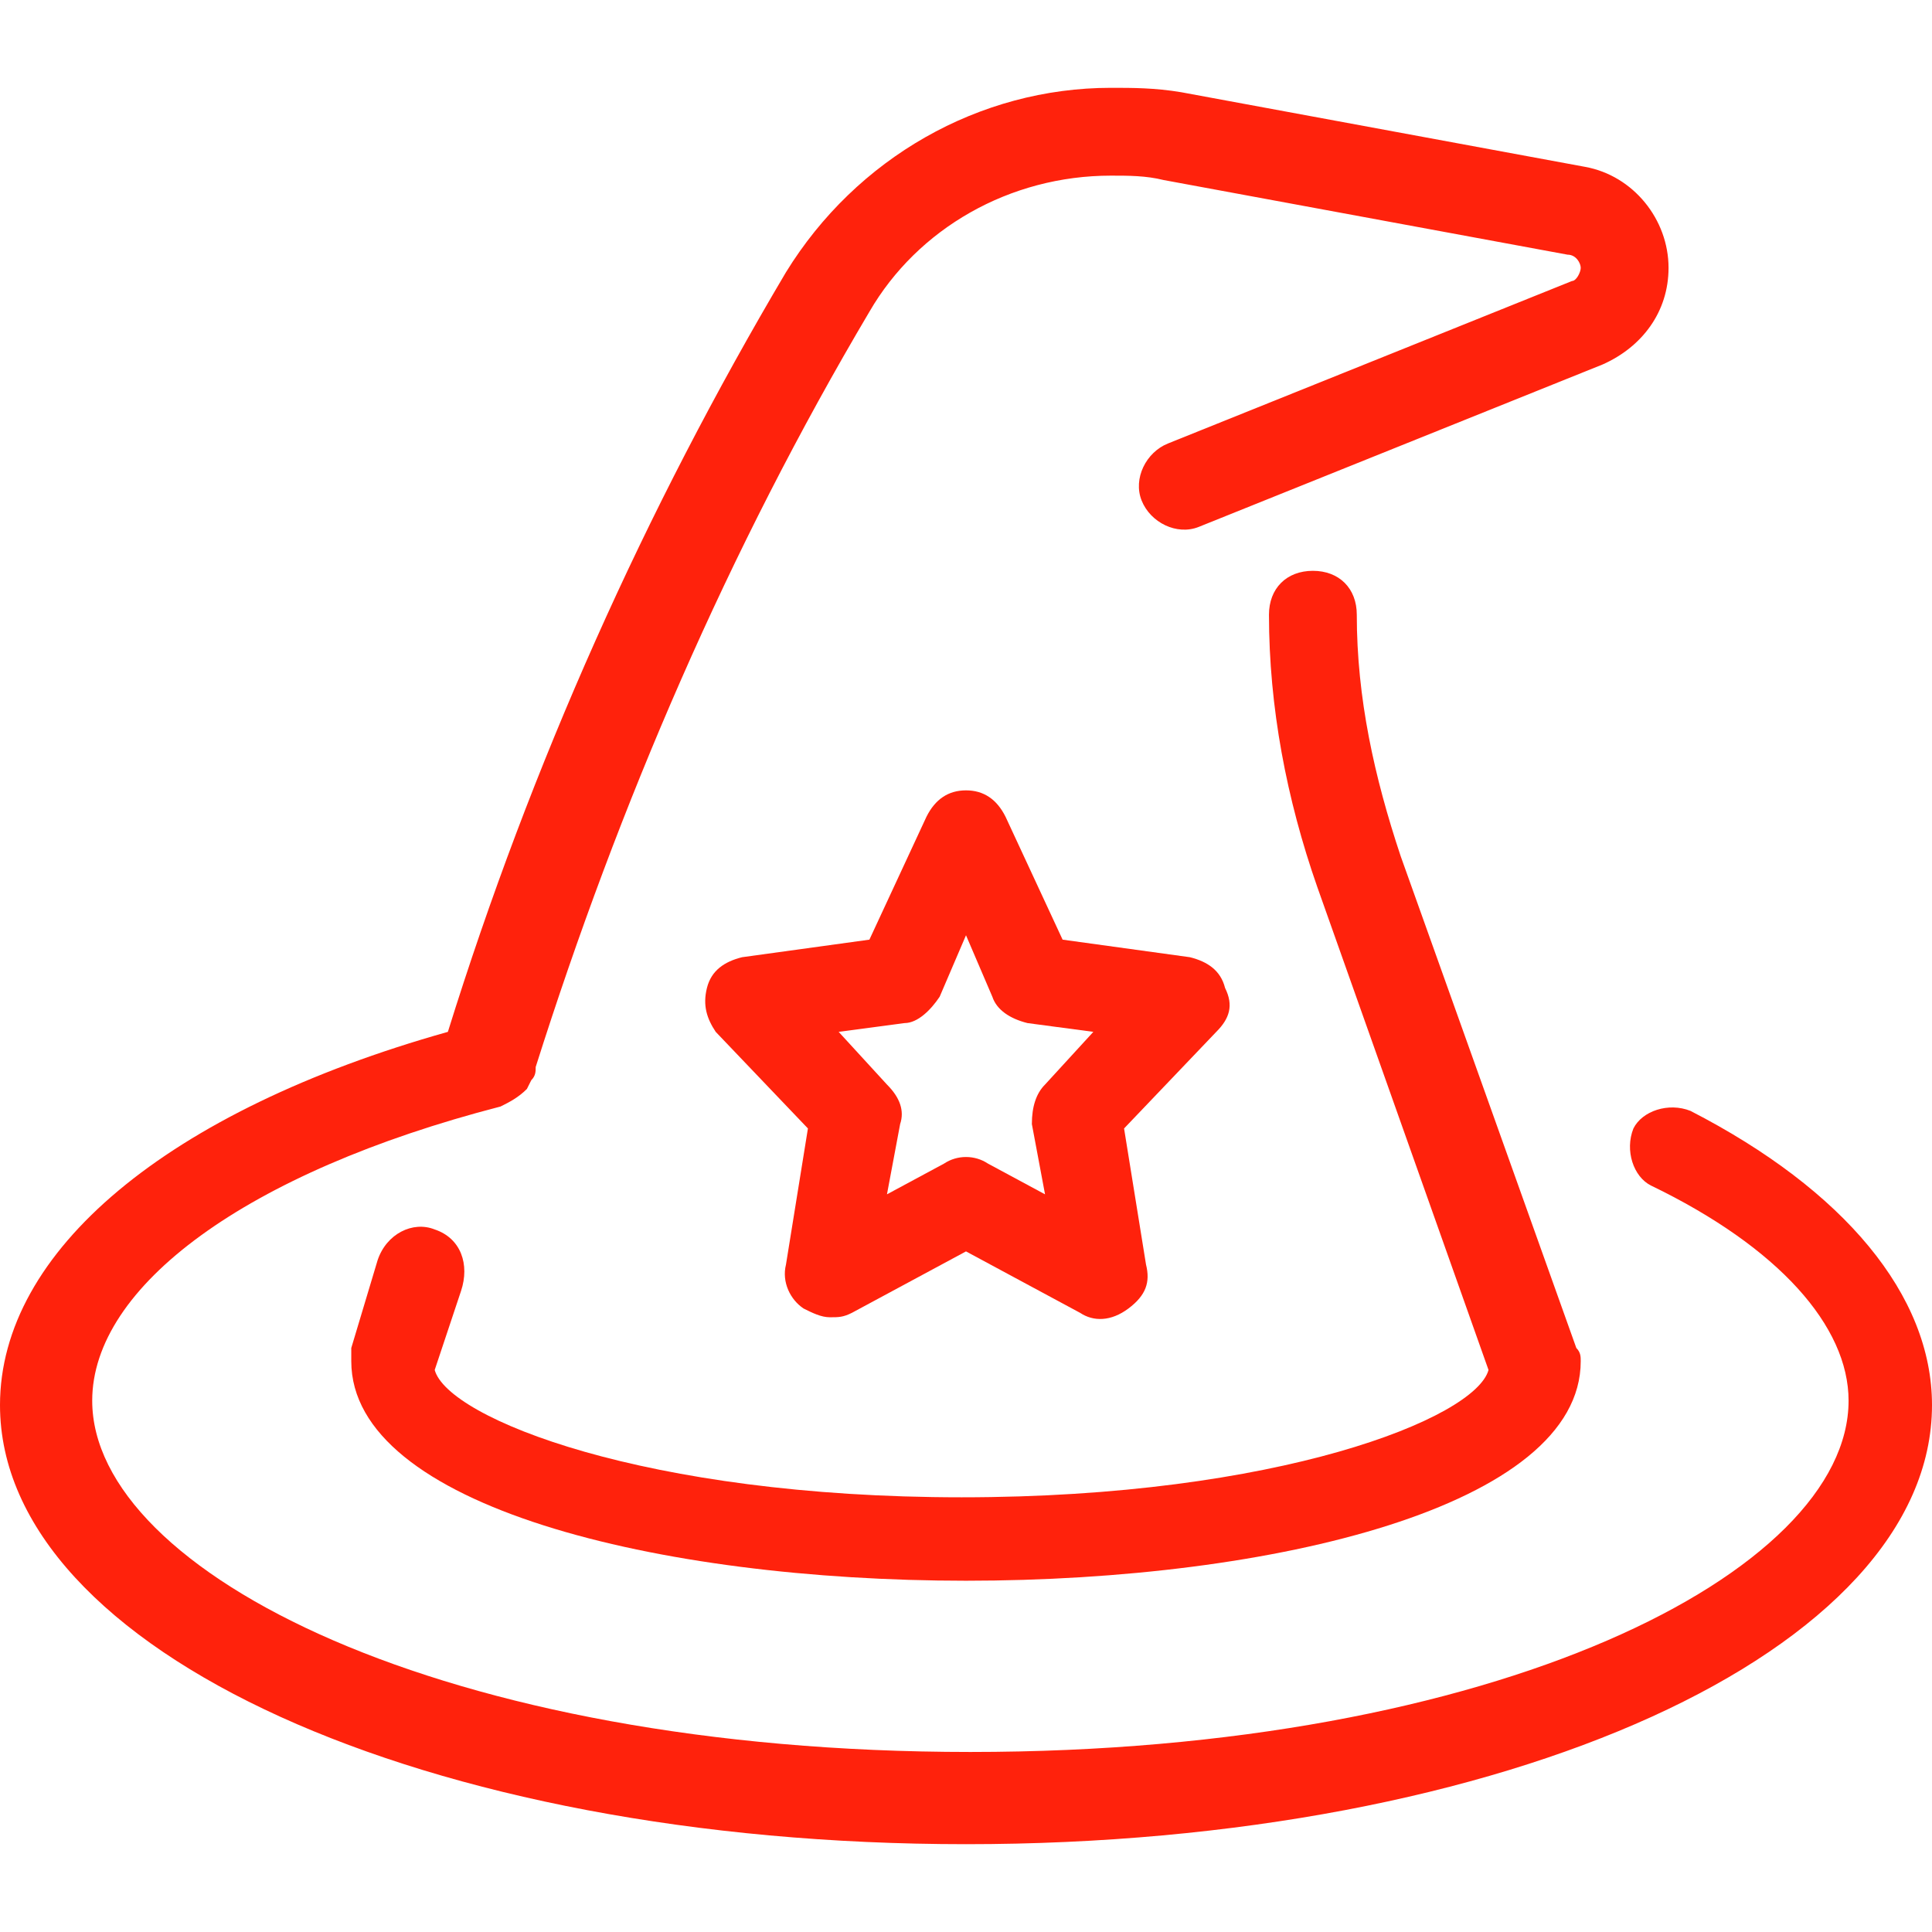
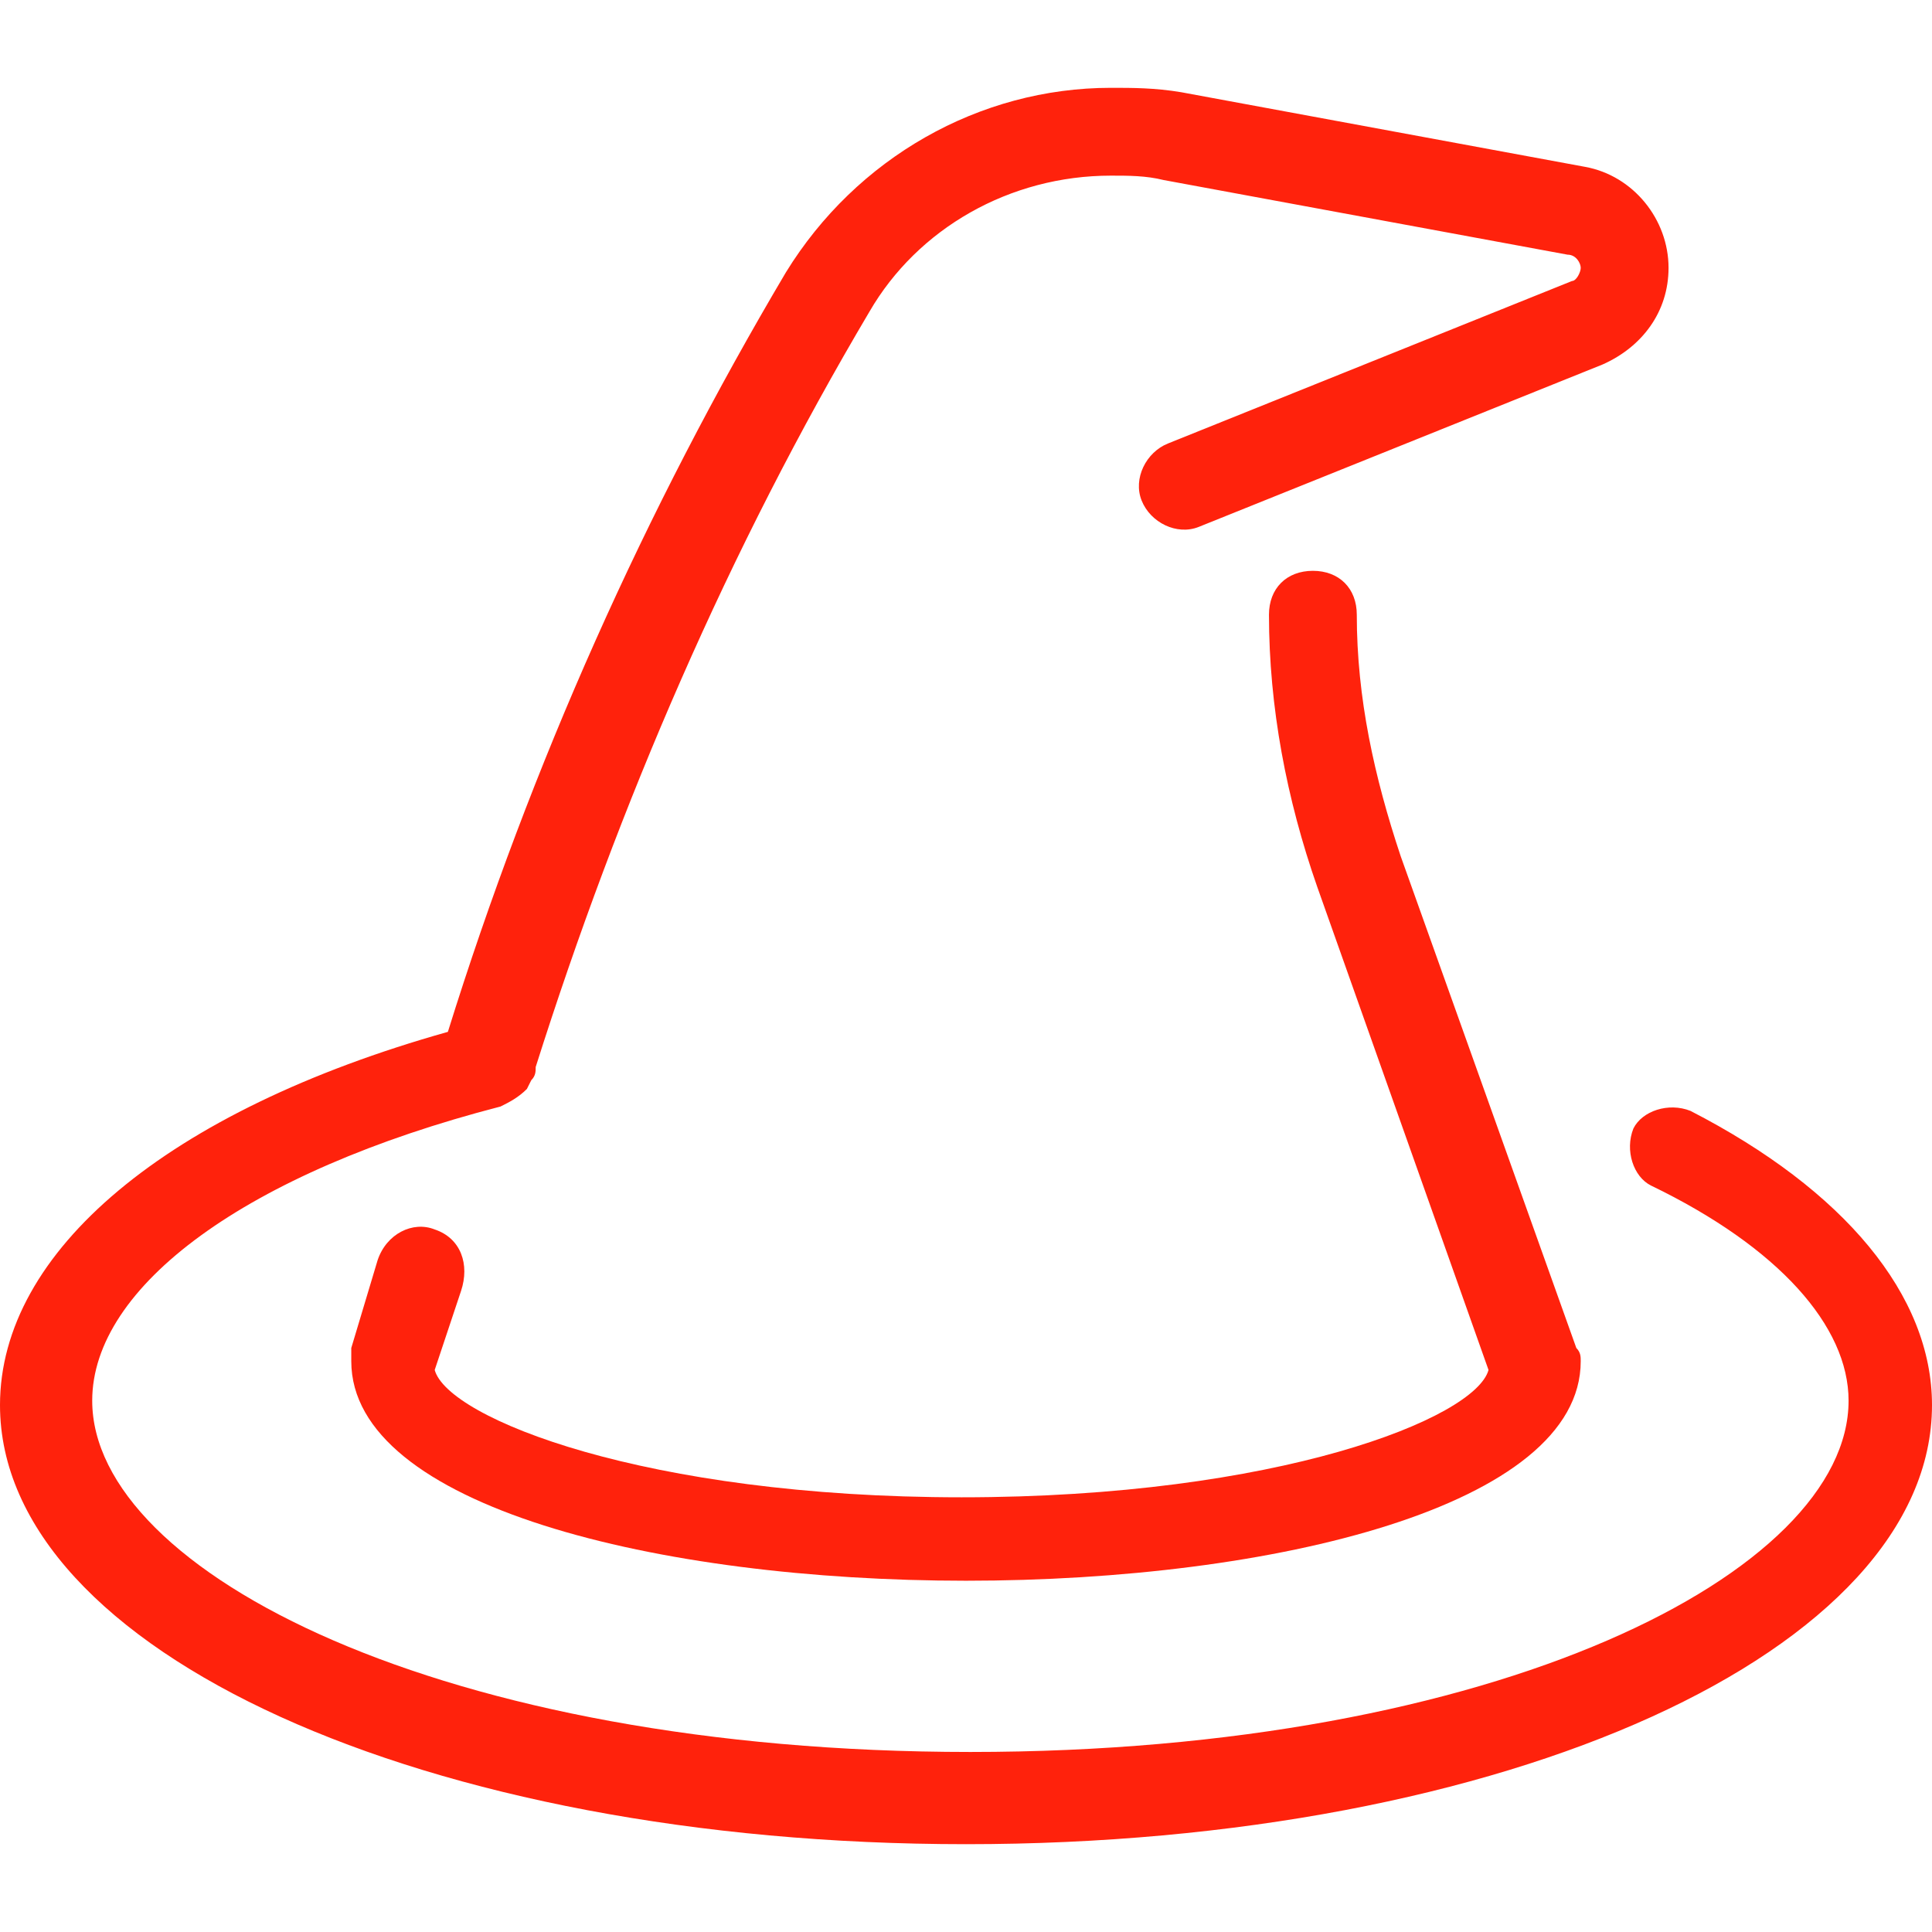
<svg xmlns="http://www.w3.org/2000/svg" version="1.1" x="0px" y="0px" viewBox="0 0 44 44" style="enable-background:new 0 0 44 44;" xml:space="preserve">
  <g id="hat">
    <g>
      <path d="M38.5,25.3c-0.5-0.2-1.1,0-1.3,0.4c-0.2,0.5,0,1.1,0.4,1.3c2.9,1.4,4.5,3.2,4.5,4.9c0,3.9-8,8-20,8c-12,0-20-4.1-20-8    c0-2.6,3.5-5.2,9.3-6.7c0.2-0.1,0.4-0.2,0.6-0.4l0.1-0.2c0.1-0.1,0.1-0.2,0.1-0.3c1.9-6,4.4-11.8,7.6-17.2C20.9,5.2,23,4,25.3,4    c0.4,0,0.8,0,1.2,0.1l9.2,1.7c0.2,0,0.3,0.2,0.3,0.3c0,0.1-0.1,0.3-0.2,0.3l-9.2,3.7c-0.5,0.2-0.8,0.8-0.6,1.3    c0.2,0.5,0.8,0.8,1.3,0.6l9.2-3.7C37.4,7.9,38,7.1,38,6.1C38,5,37.2,4,36.1,3.8l-9.2-1.7C26.3,2,25.8,2,25.3,2    c-3,0-5.8,1.6-7.4,4.2c-3.2,5.4-5.8,11.2-7.7,17.3C3.8,25.3,0,28.5,0,32c0,5.6,9.7,10,22,10c12.3,0,22-4.4,22-10    C44,29.5,42,27.1,38.5,25.3z" fill="#FF220C" />
      <path d="M9.9,28c-0.5-0.2-1.1,0.1-1.3,0.7l-0.6,2c0,0.1,0,0.2,0,0.3c0,3.3,7,5,14,5s14-1.7,14-5c0-0.1,0-0.2-0.1-0.3l-4-11.2    c-0.6-1.8-1-3.6-1-5.5c0-0.6-0.4-1-1-1s-1,0.4-1,1c0,2.1,0.4,4.2,1.1,6.2l3.9,11c-0.3,1.1-4.8,2.9-12,2.9c-7.2,0-11.7-1.8-12-2.9    l0.6-1.8C10.7,28.8,10.5,28.2,9.9,28z" fill="#FF220C" />
-       <path d="M27.9,22.5c-0.1-0.4-0.4-0.6-0.8-0.7l-2.9-0.4l-1.3-2.8C22.7,18.2,22.4,18,22,18s-0.7,0.2-0.9,0.6l-1.3,2.8l-2.9,0.4    c-0.4,0.1-0.7,0.3-0.8,0.7s0,0.7,0.2,1l2.1,2.2l-0.5,3.1c-0.1,0.4,0.1,0.8,0.4,1c0.2,0.1,0.4,0.2,0.6,0.2c0.2,0,0.3,0,0.5-0.1    l2.6-1.4l2.6,1.4c0.3,0.2,0.7,0.2,1.1-0.1s0.5-0.6,0.4-1l-0.5-3.1l2.1-2.2C28,23.2,28.1,22.9,27.9,22.5z M23.8,24.7    c-0.2,0.2-0.3,0.5-0.3,0.9l0.3,1.6l-1.3-0.7c-0.3-0.2-0.7-0.2-1,0l-1.3,0.7l0.3-1.6c0.1-0.3,0-0.6-0.3-0.9l-1.1-1.2l1.5-0.2    c0.3,0,0.6-0.3,0.8-0.6l0.6-1.4l0.6,1.4c0.1,0.3,0.4,0.5,0.8,0.6l1.5,0.2L23.8,24.7z" fill="#FF220C" />
    </g>
  </g>
</svg>